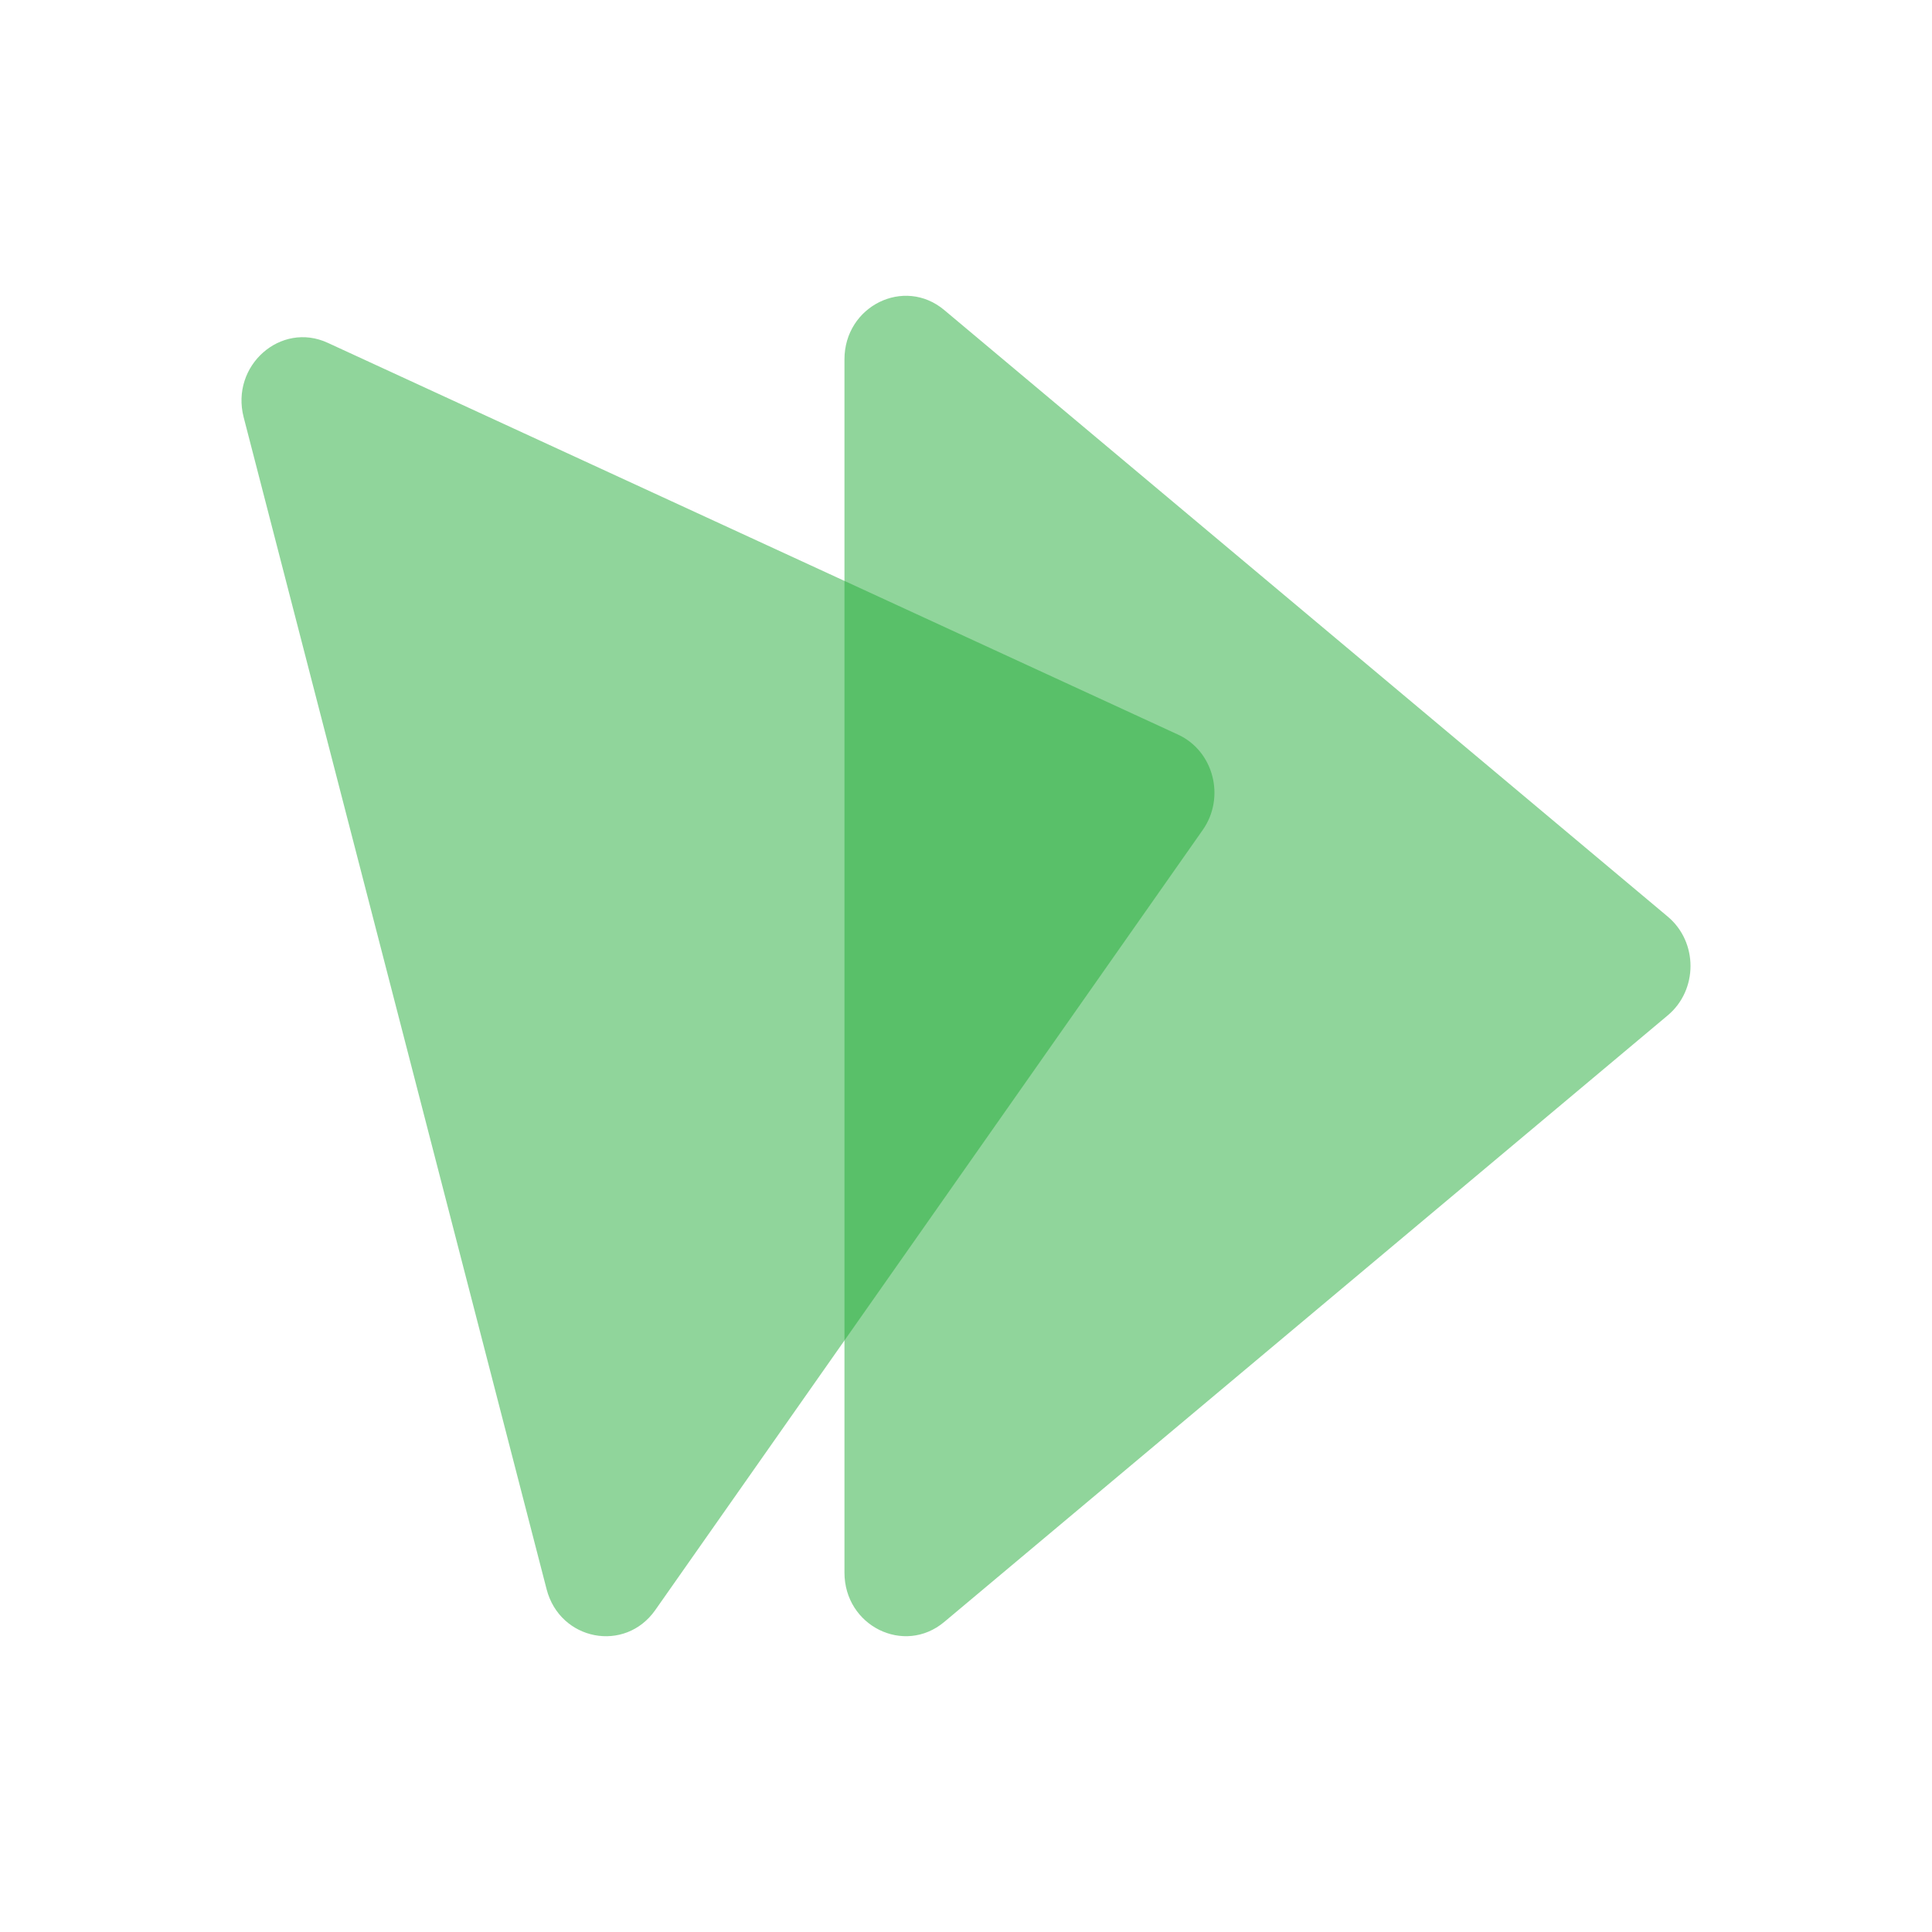
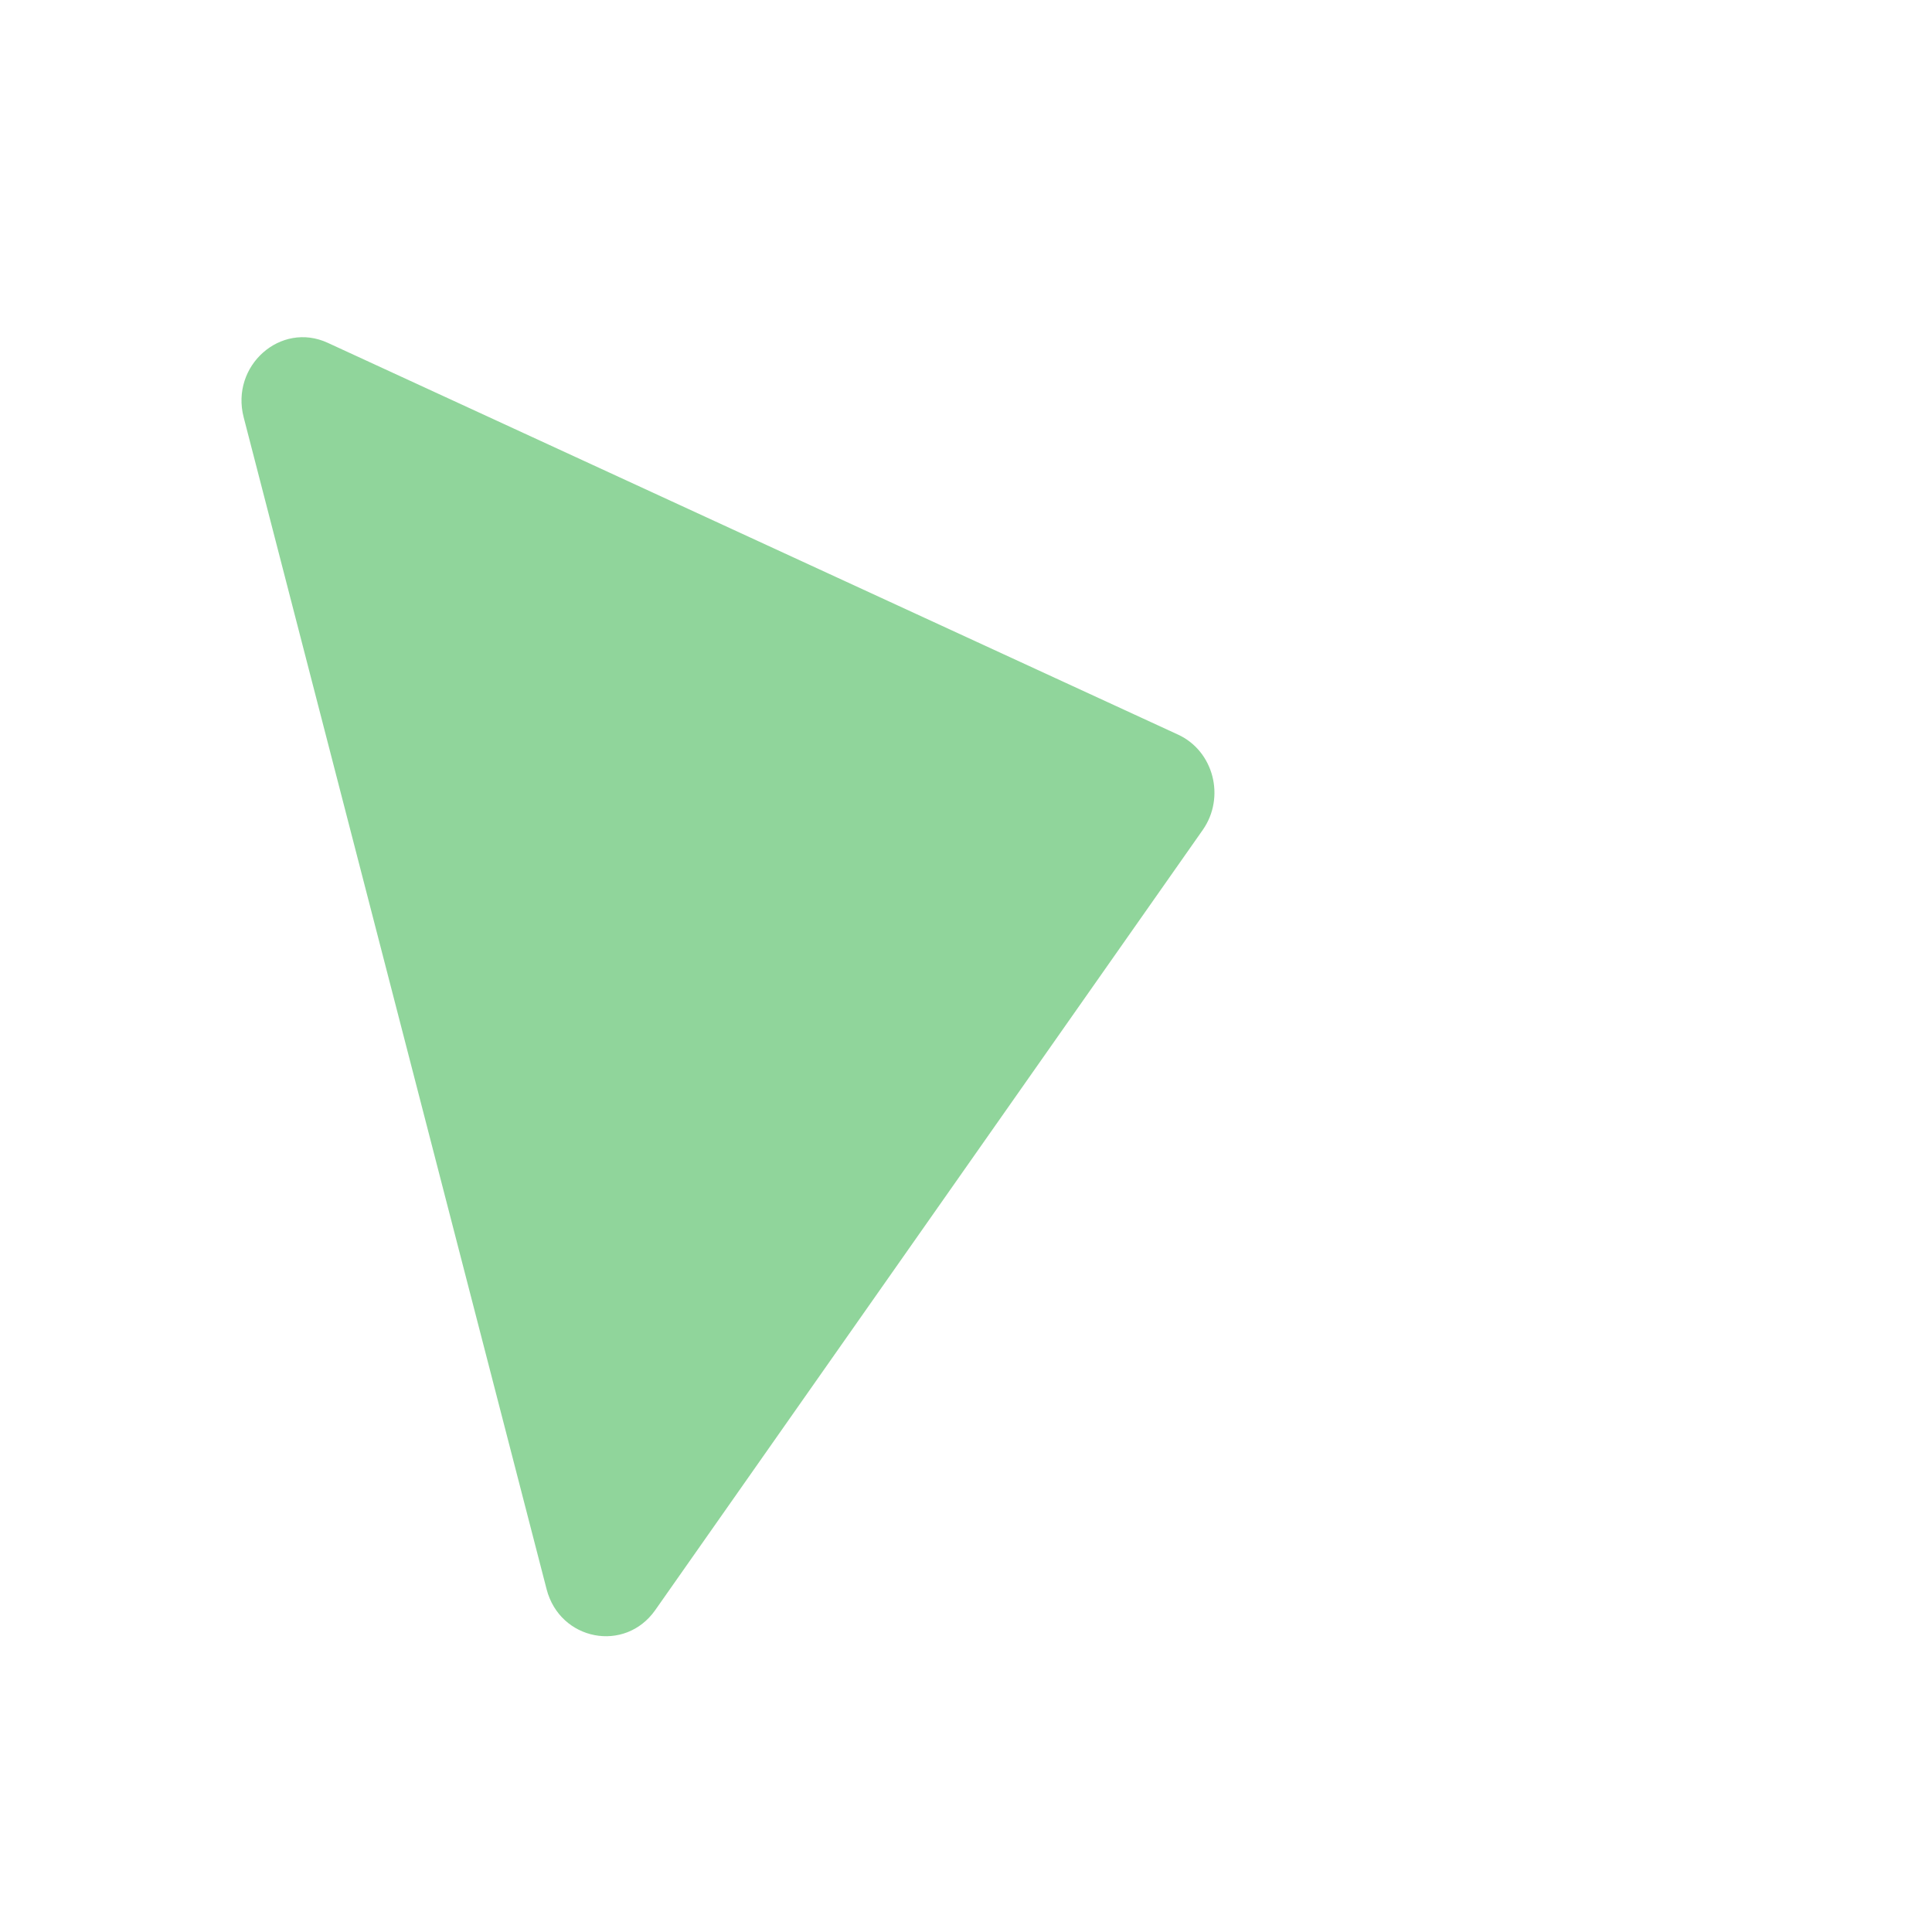
<svg xmlns="http://www.w3.org/2000/svg" viewBox="0 0 1024 1024" fill="#22ac38">
-   <path d="M447.58,833.51V190.49c0-28.3,31.65-43.96,52.88-26.17l383.49,321.51c16.07,13.47,16.07,38.86,0,52.33l-383.49,321.51c-21.23,17.8-52.88,2.14-52.88-26.17Z" fill-opacity="0.5" />
  <path d="M289.7,842.27L129.15,221.17c-7.07-27.34,19.6-50.97,44.55-39.47l450.69,207.66c18.88,8.7,25.23,33.23,13.07,50.56l-290.15,413.44c-16.06,22.89-50.55,16.25-57.62-11.09Z" fill-opacity="0.5" />
</svg>